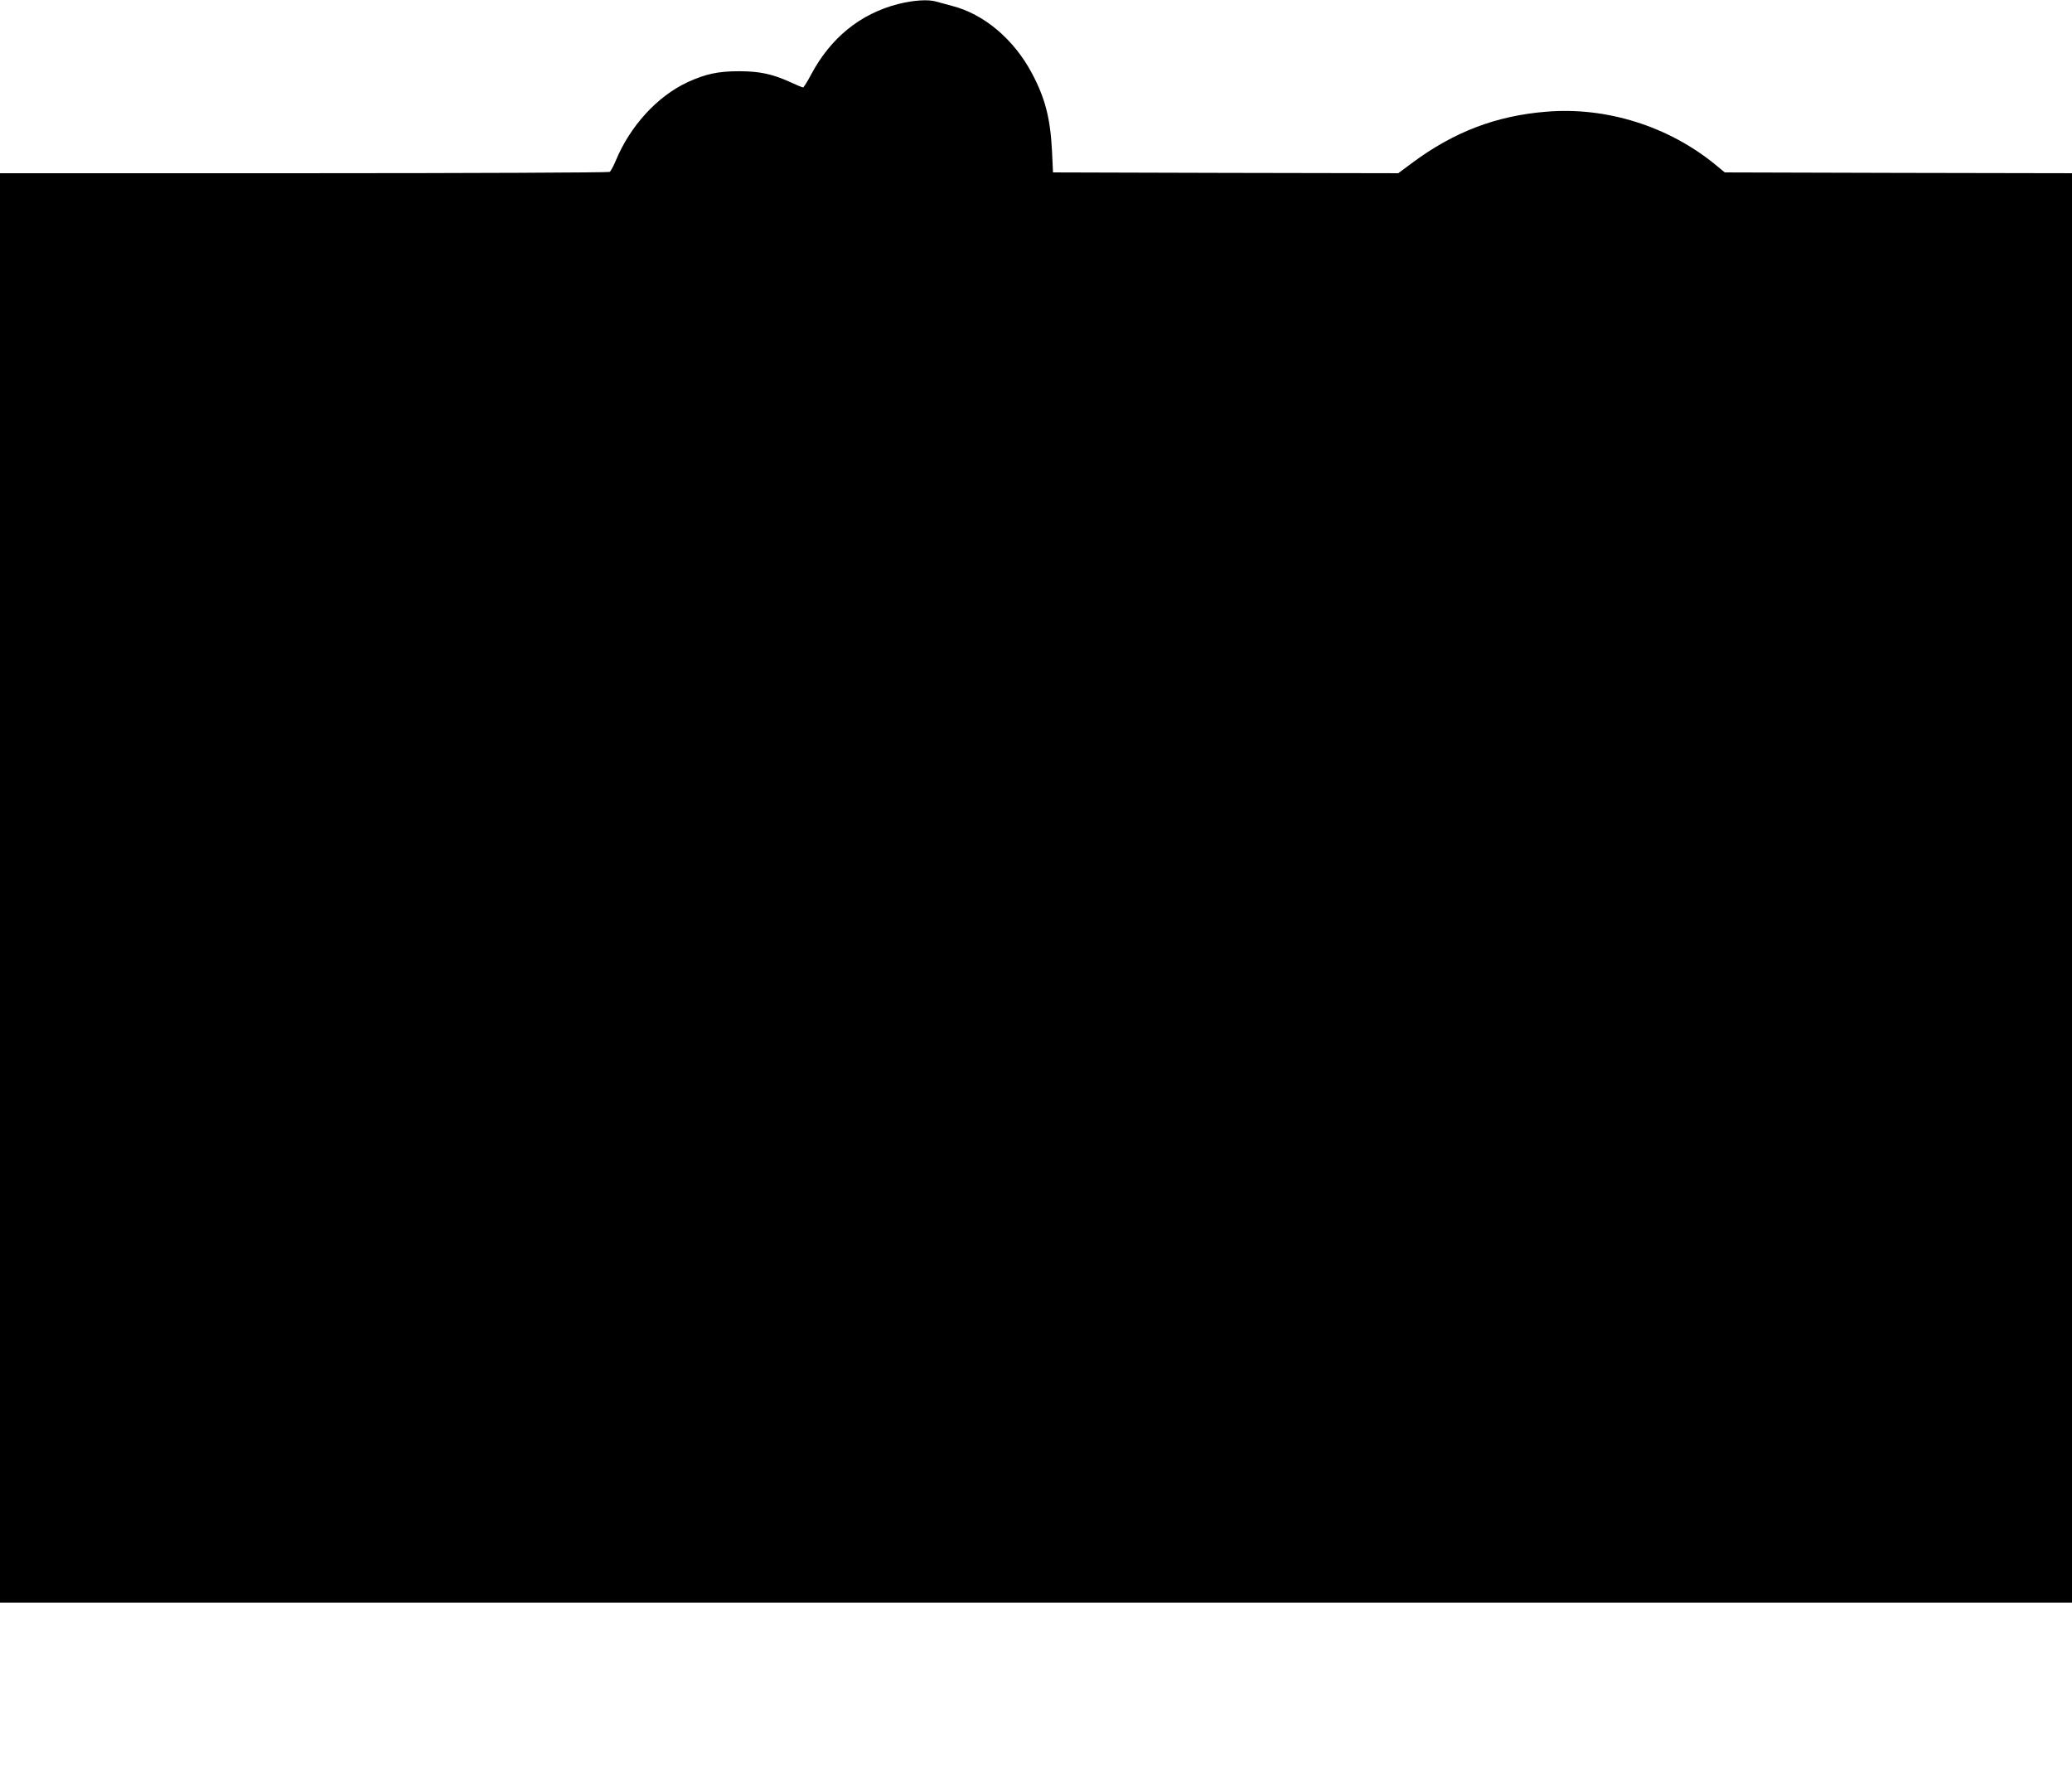
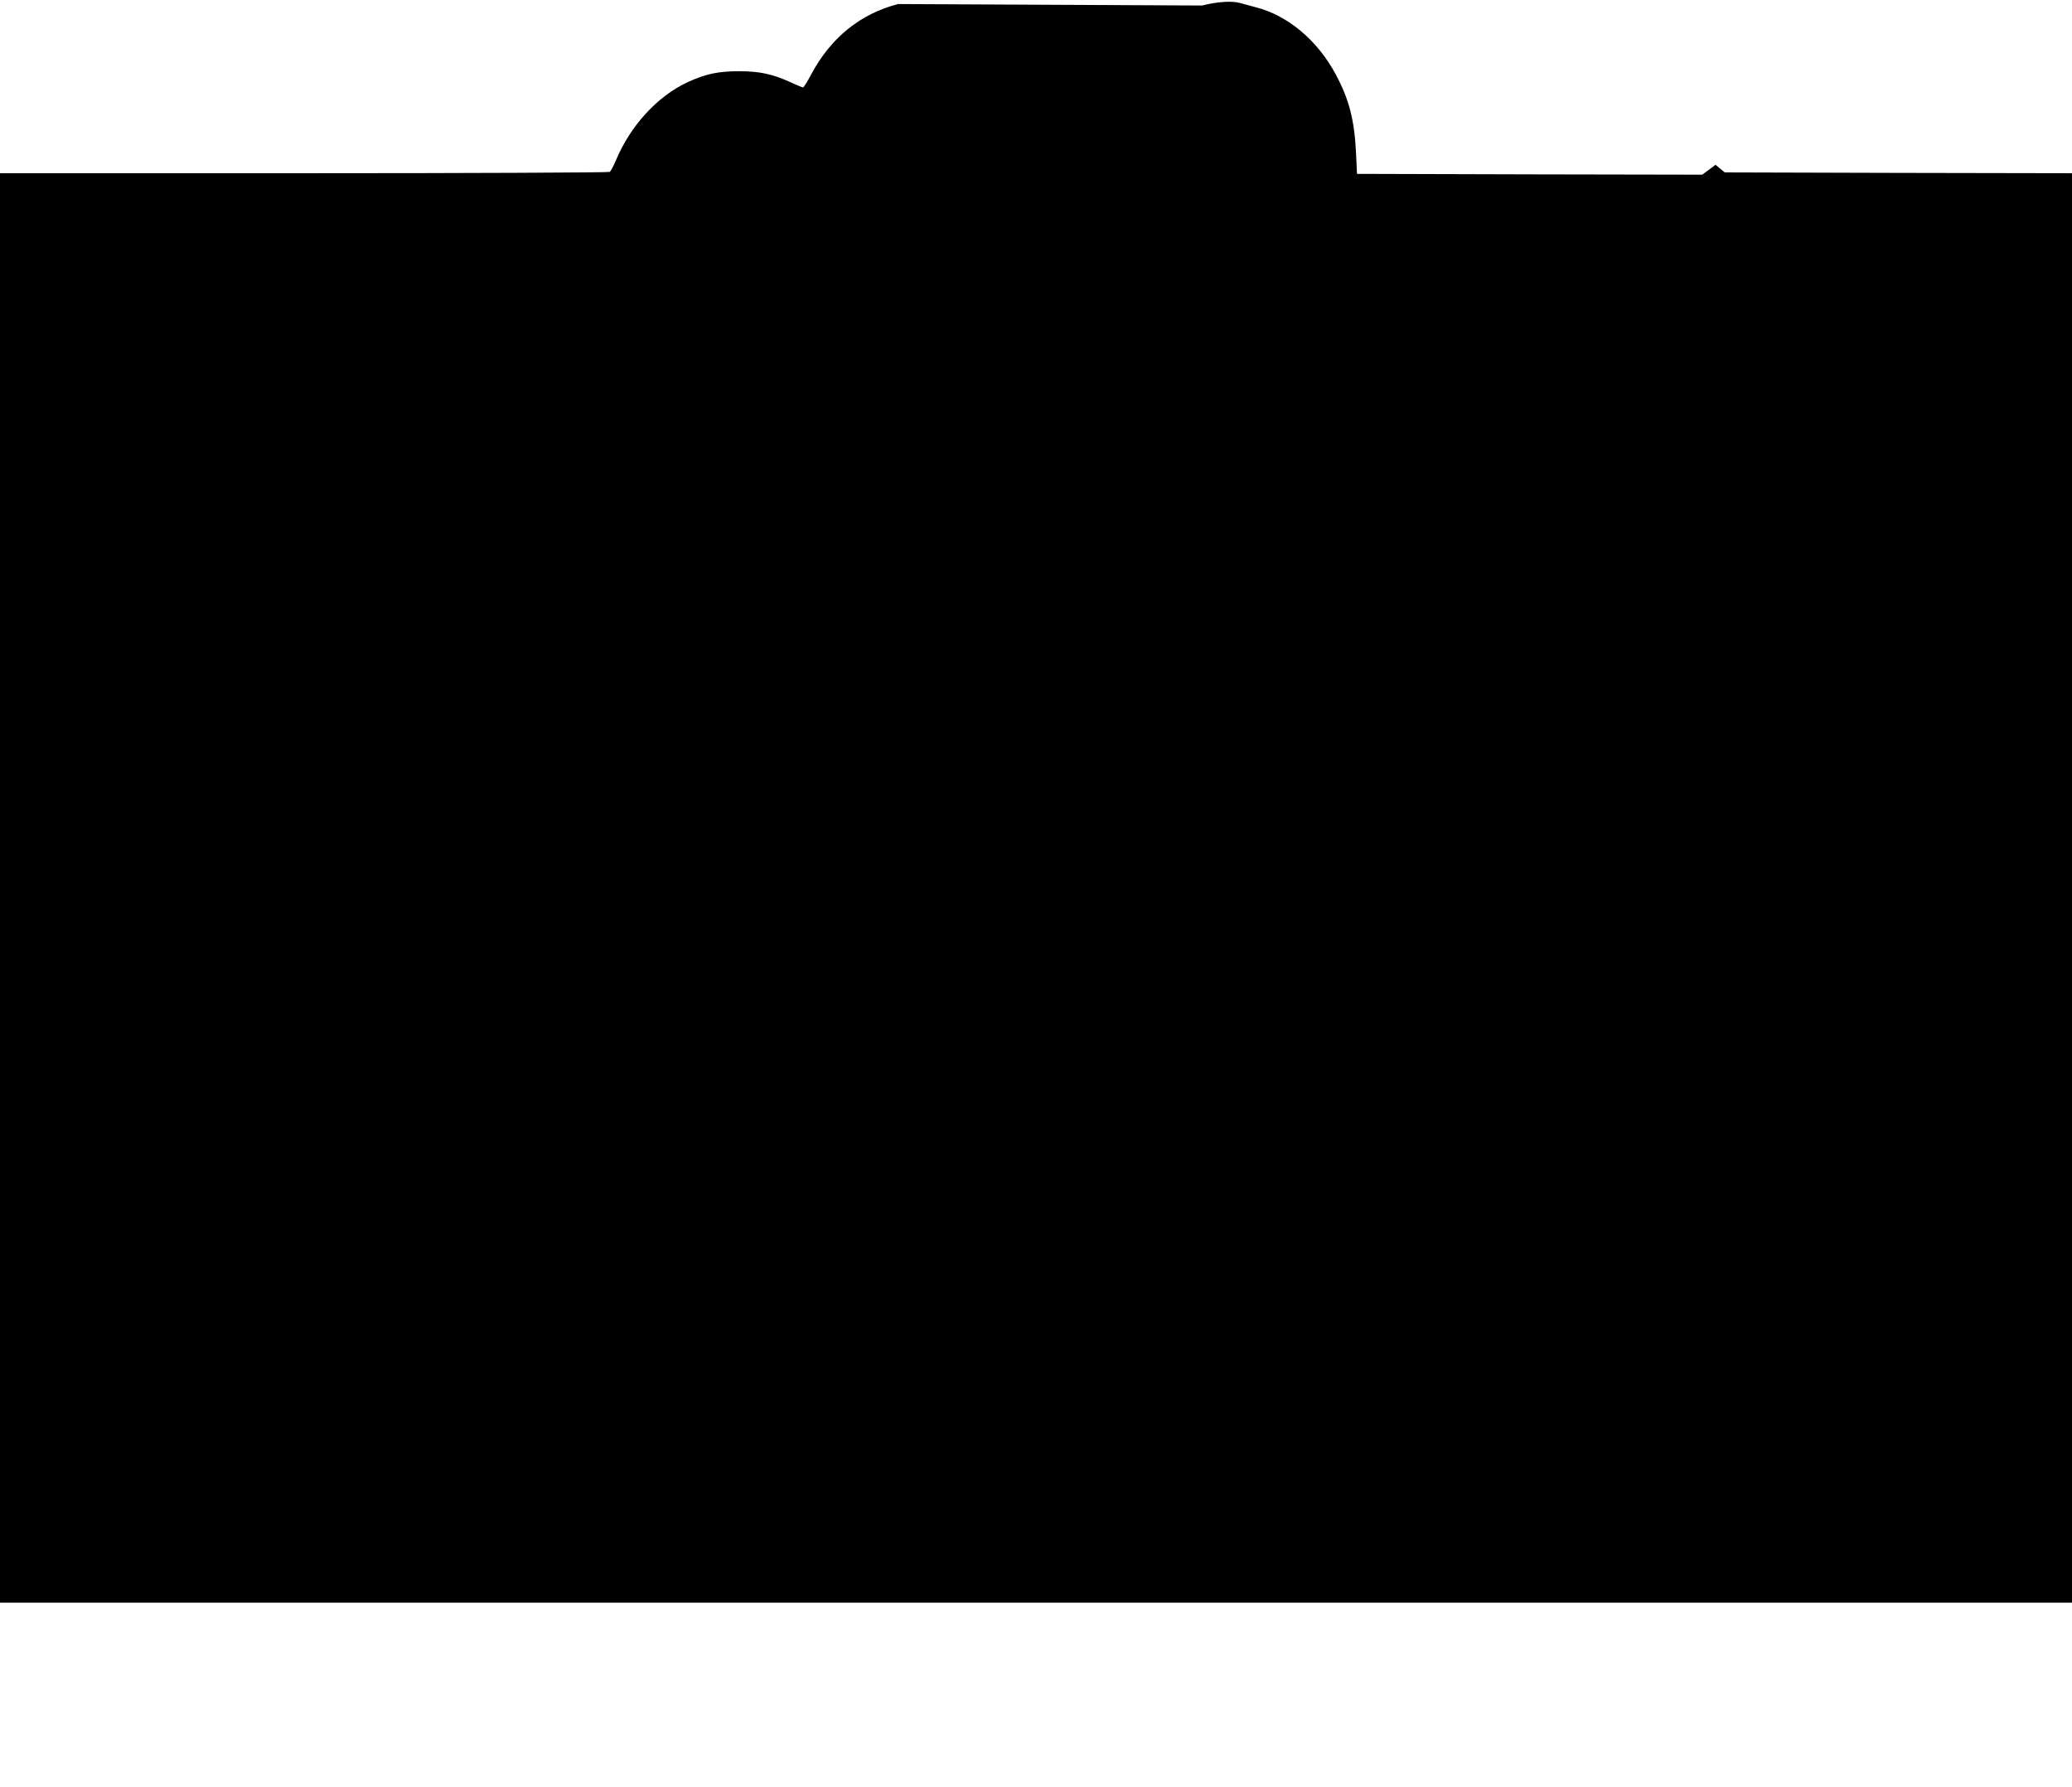
<svg xmlns="http://www.w3.org/2000/svg" version="1.0" width="1280pt" height="1104pt" viewBox="0 0 1280 1104" preserveAspectRatio="xMidYMid meet">
  <g transform="translate(0,1104) scale(0.1,-0.1)" fill="#000000" stroke="none">
-     <path d="M5548 11015 c-233 -60 -416 -208 -537 -435 -23 -44 -46 -80 -50 -80 -5 0 -41 15 -82 34 -108 49 -188 66 -314 66 -129 0 -208 -17 -320 -69 -185 -87 -351 -268 -440 -481 -15 -36 -32 -68 -39 -72 -6 -4 -856 -8 -1888 -8 l-1878 0 0 -4415 0 -4415 6400 0 6400 0 0 4415 0 4415 -1072 2 -1073 3 -57 47 c-290 238 -674 359 -1045 328 -311 -25 -573 -125 -833 -319 l-82 -61 -1067 2 -1066 3 -6 130 c-10 204 -43 330 -124 482 -112 211 -297 367 -495 417 -36 10 -79 21 -96 26 -48 15 -141 9 -236 -15z" />
+     <path d="M5548 11015 c-233 -60 -416 -208 -537 -435 -23 -44 -46 -80 -50 -80 -5 0 -41 15 -82 34 -108 49 -188 66 -314 66 -129 0 -208 -17 -320 -69 -185 -87 -351 -268 -440 -481 -15 -36 -32 -68 -39 -72 -6 -4 -856 -8 -1888 -8 l-1878 0 0 -4415 0 -4415 6400 0 6400 0 0 4415 0 4415 -1072 2 -1073 3 -57 47 l-82 -61 -1067 2 -1066 3 -6 130 c-10 204 -43 330 -124 482 -112 211 -297 367 -495 417 -36 10 -79 21 -96 26 -48 15 -141 9 -236 -15z" />
  </g>
</svg>